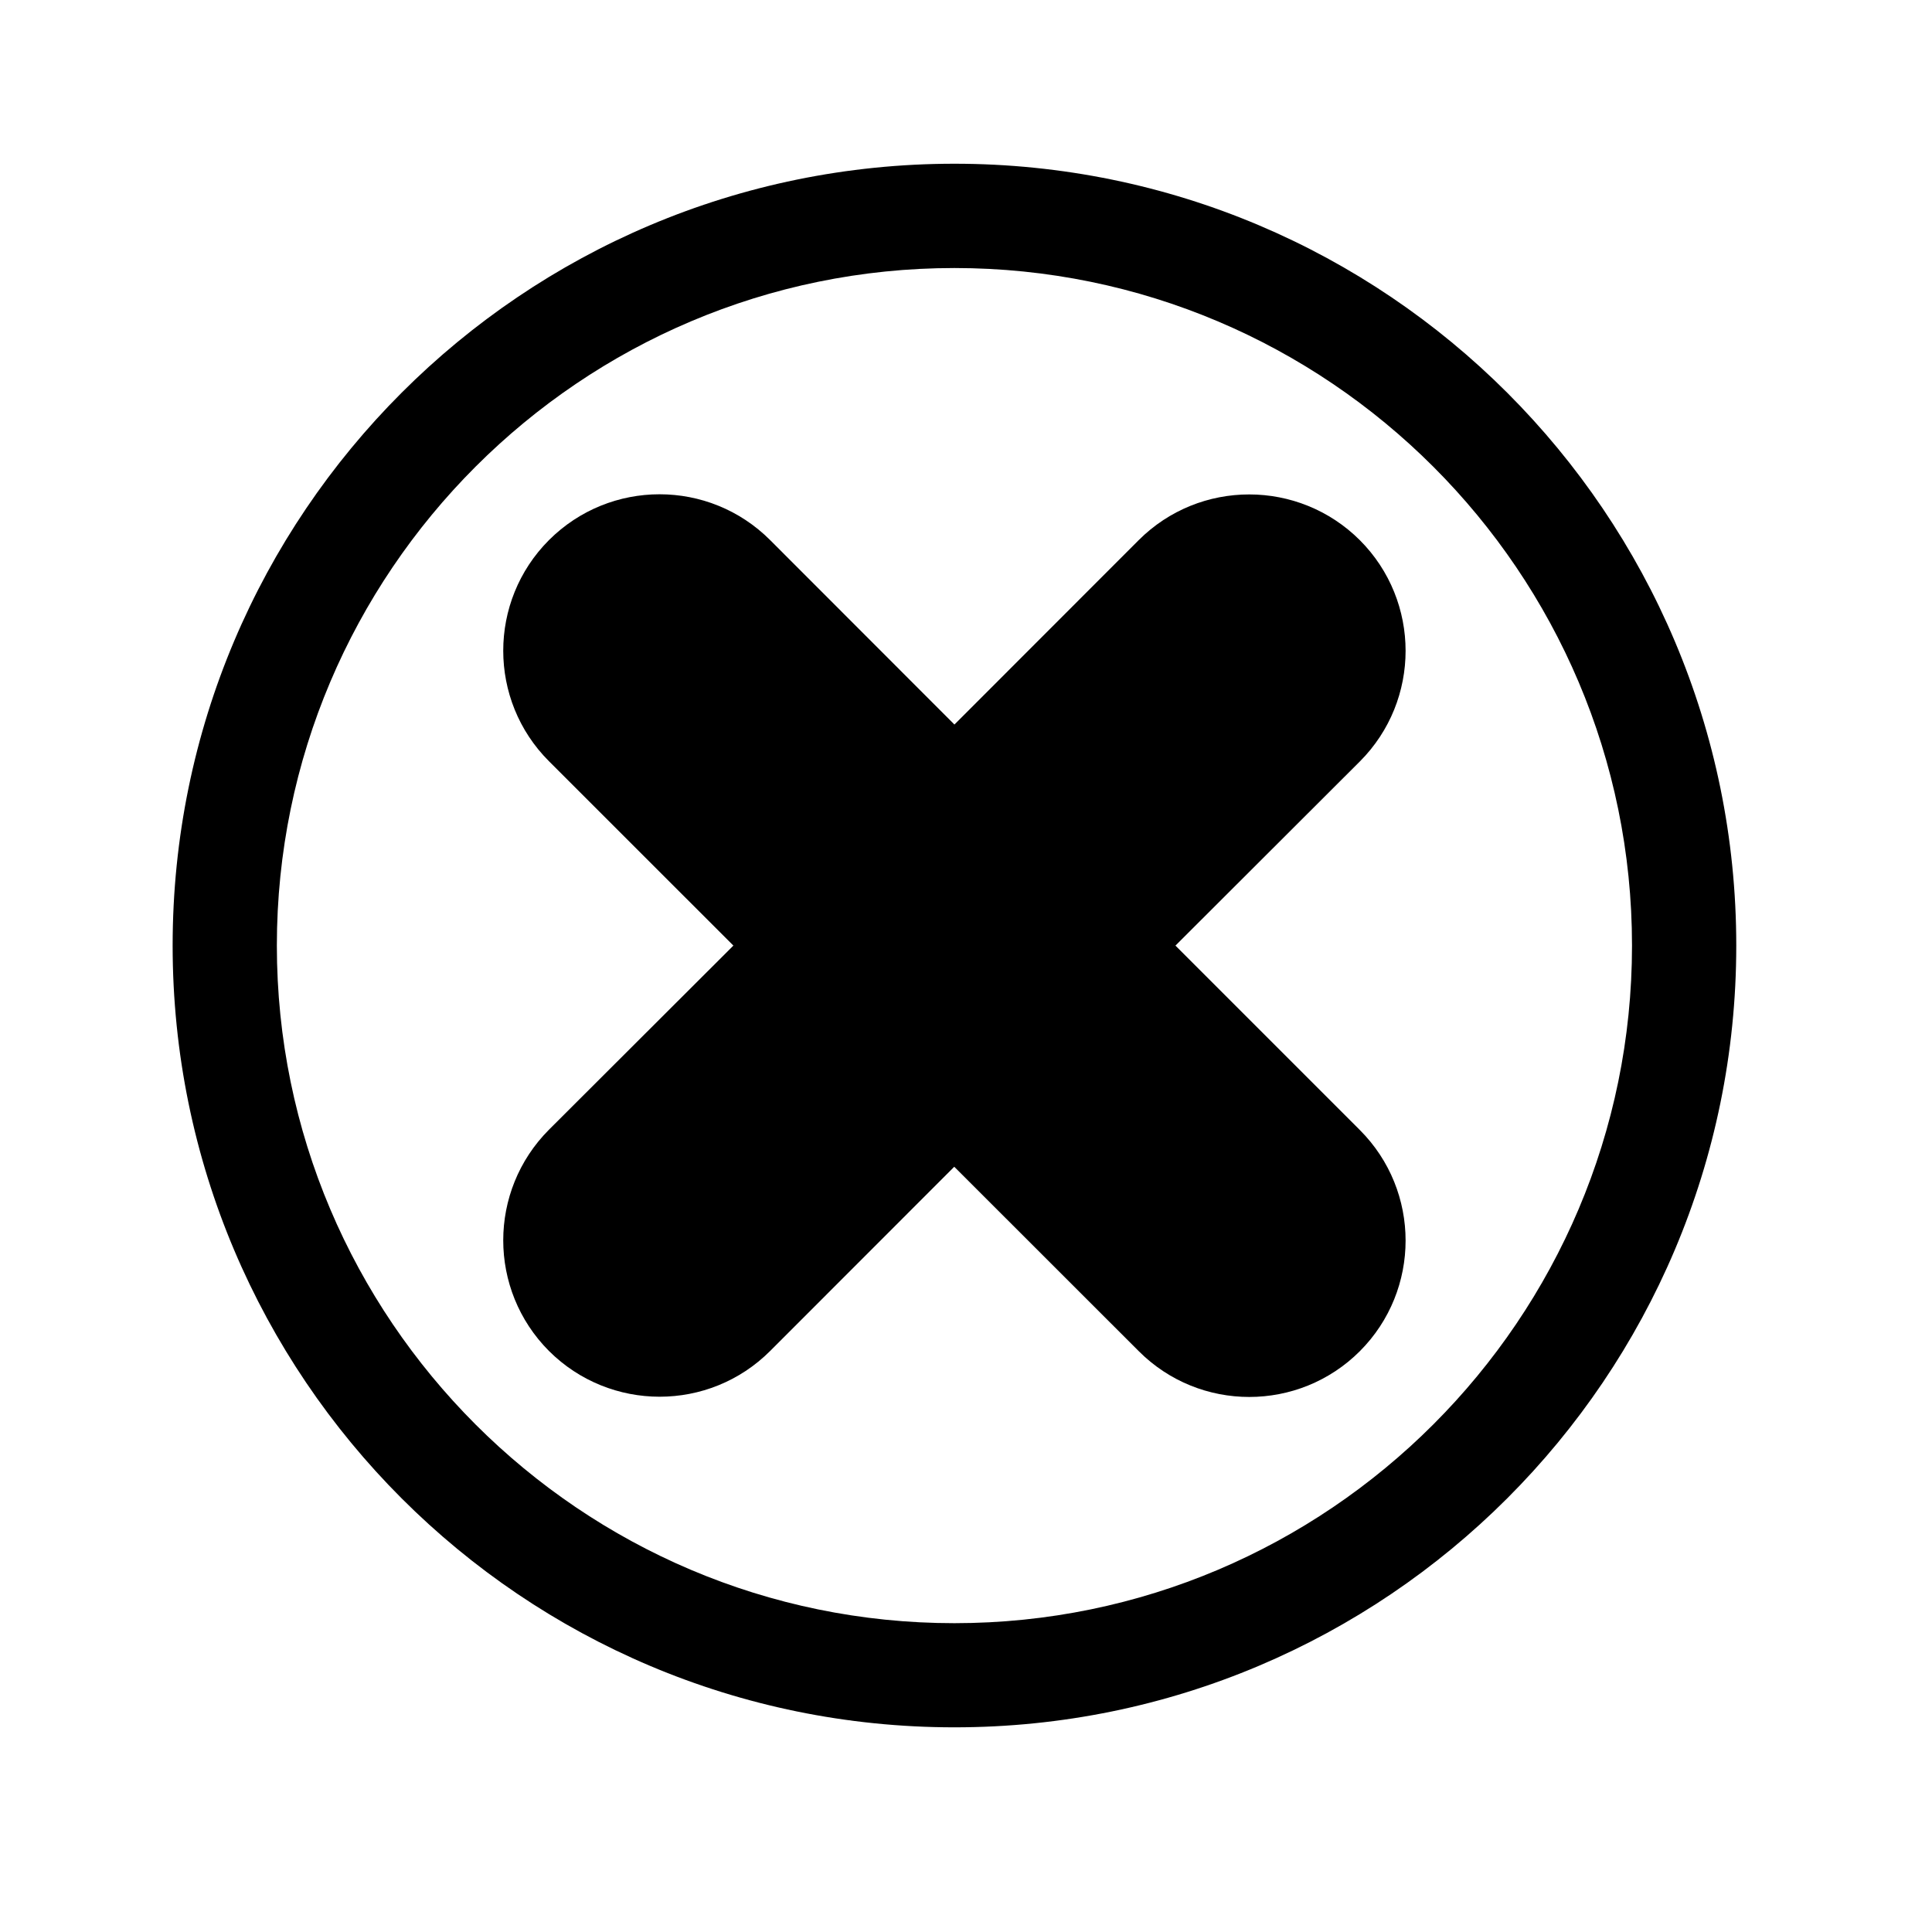
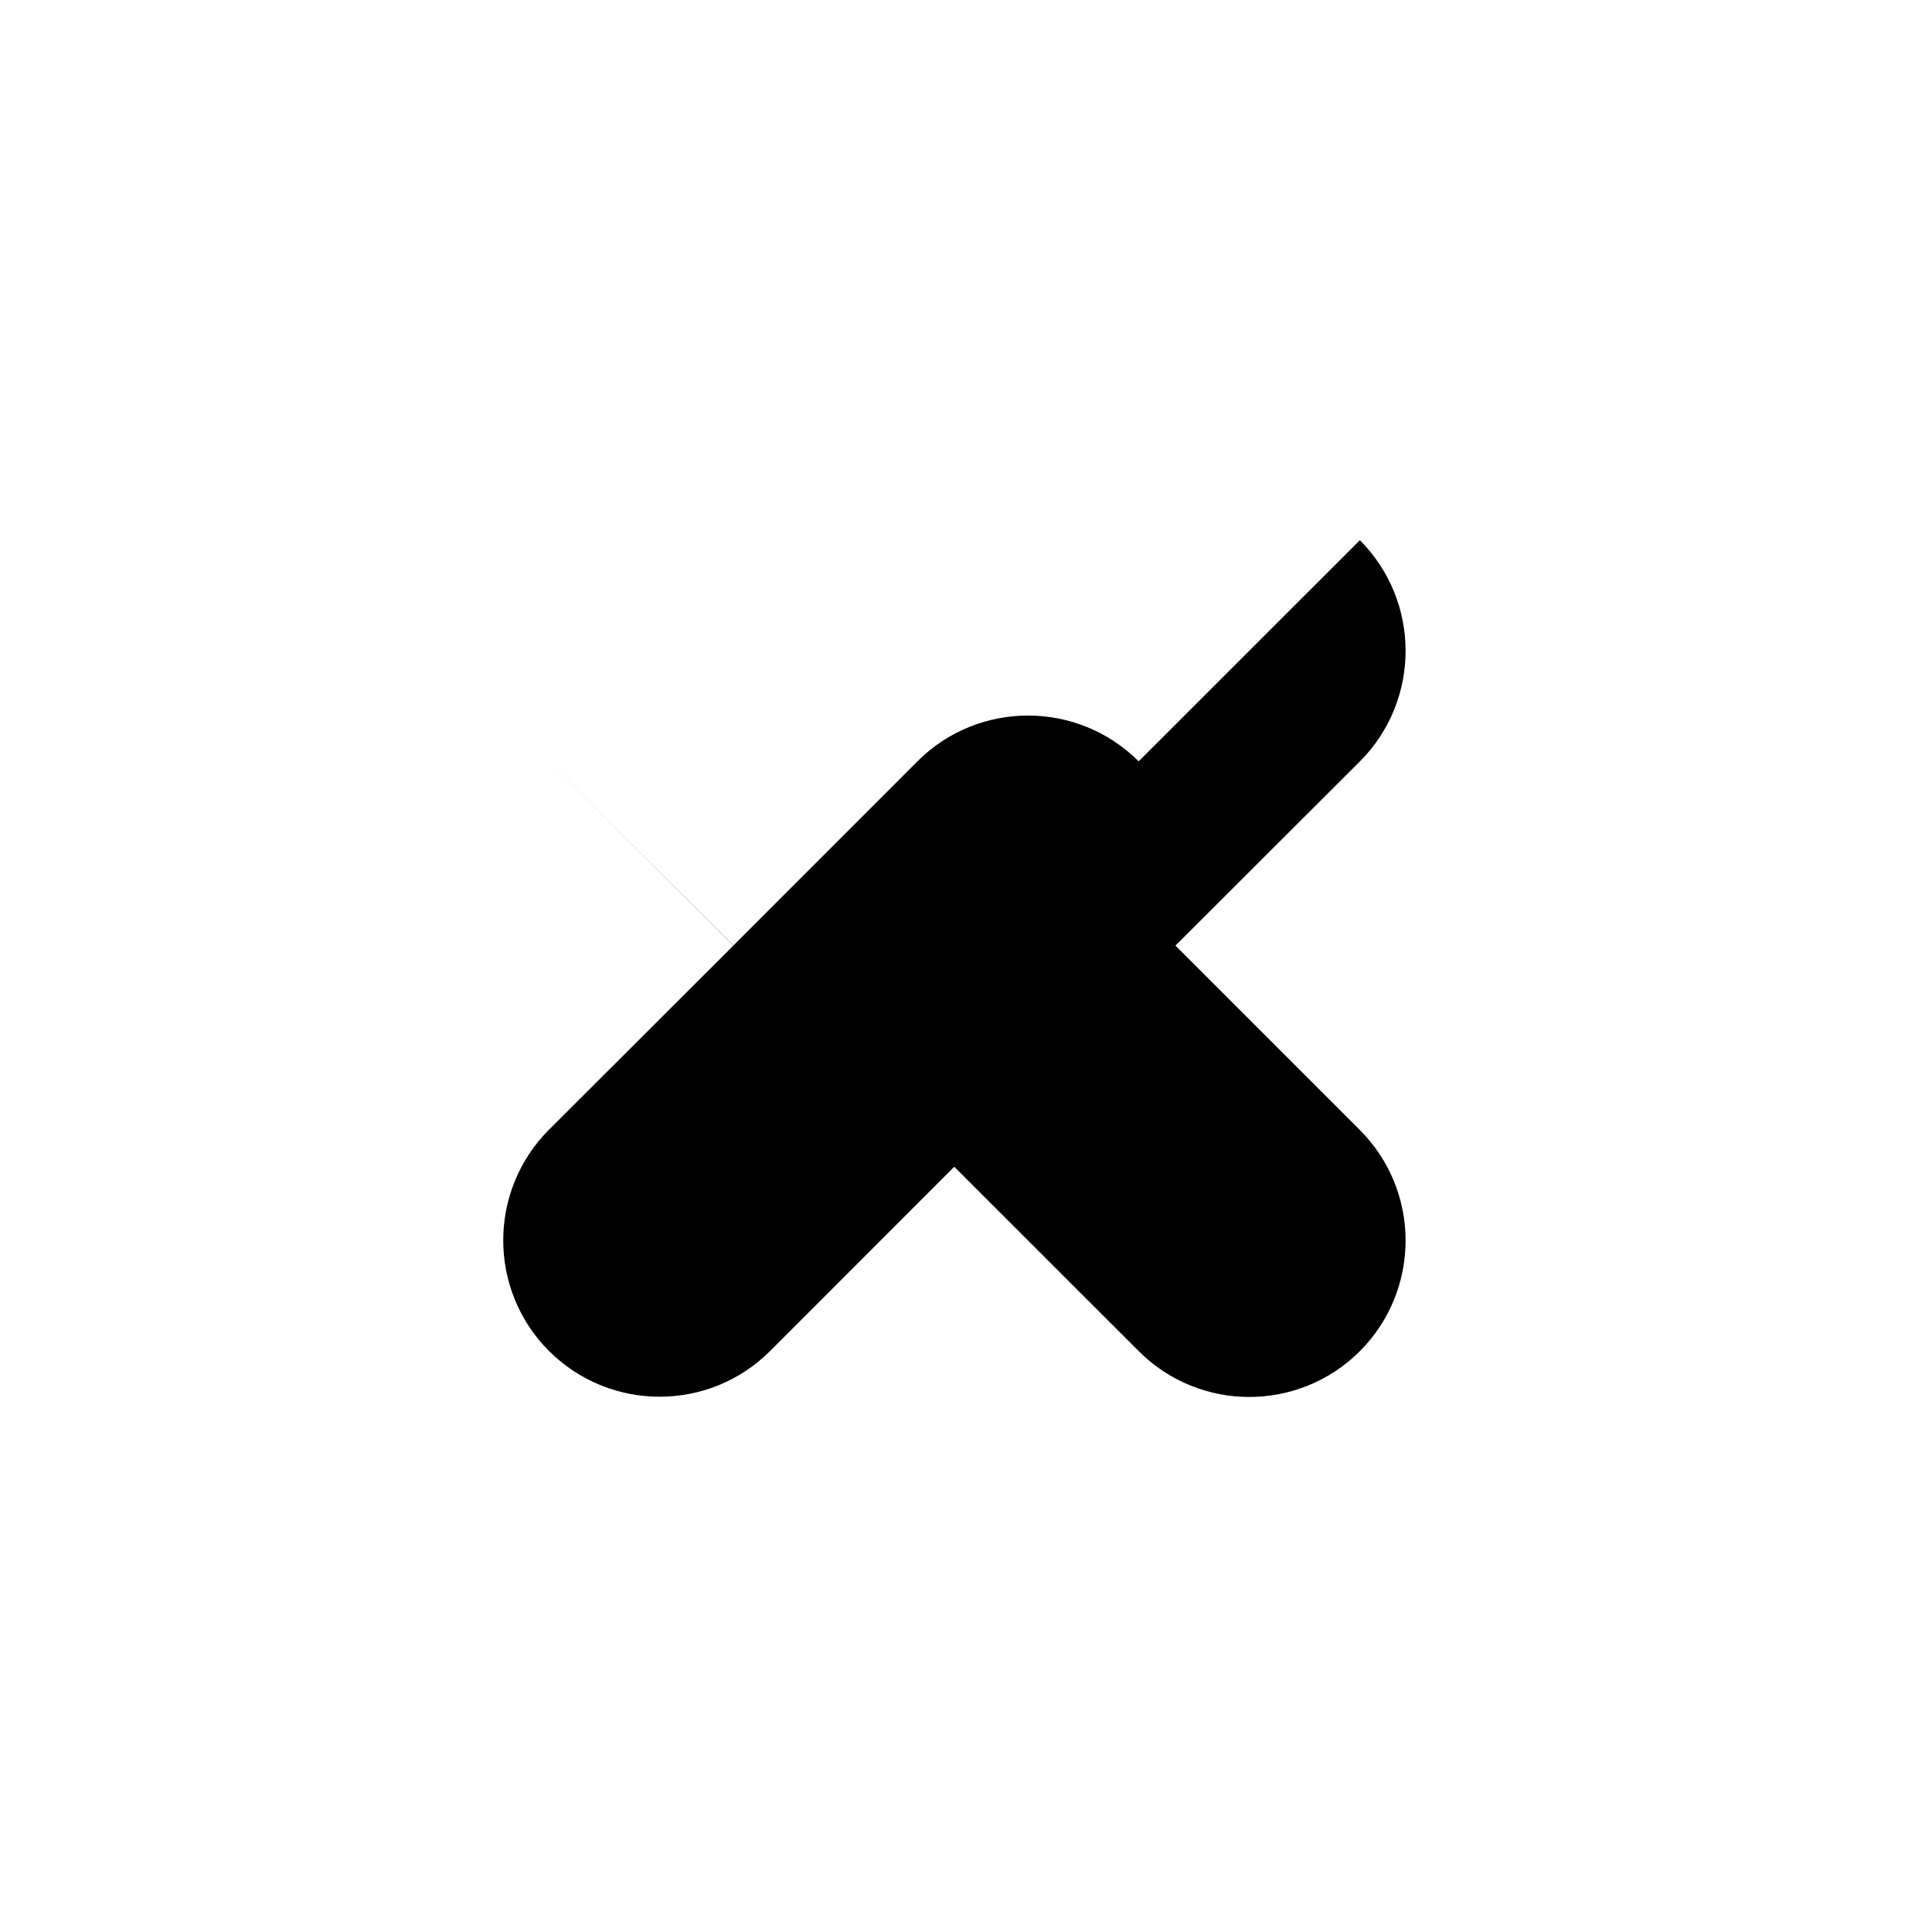
<svg xmlns="http://www.w3.org/2000/svg" fill="#000000" width="800px" height="800px" version="1.1" viewBox="144 144 512 512">
  <g>
-     <path d="m396.93 187.39c114.4 0 207.2 92.777 207.2 207.19 0 114.42-92.801 207.18-207.2 207.18-114.42 0-207.18-92.762-207.18-207.18 0-114.41 92.762-207.19 207.18-207.19zm179.57 207.19c0-99-80.578-179.55-179.57-179.55-99 0-179.56 80.551-179.56 179.55 0 99.004 80.559 179.58 179.56 179.58 98.996-0.004 179.57-80.578 179.57-179.58z" />
-     <path d="m504.38 287.16c16.156 16.199 16.156 42.43 0 58.629l-48.875 48.805 48.875 48.879c16.156 16.172 16.156 42.402 0 58.598-16.188 16.184-42.441 16.184-58.598 0l-48.895-48.871-48.789 48.82c-16.188 16.184-42.41 16.152-58.617 0-16.156-16.219-16.156-42.414 0-58.637l48.875-48.793-48.875-48.859c-16.156-16.156-16.156-42.402 0-58.598 16.207-16.191 42.43-16.191 58.617 0l48.836 48.879 48.812-48.848c16.191-16.195 42.445-16.16 58.633-0.004z" />
+     <path d="m504.38 287.16c16.156 16.199 16.156 42.43 0 58.629l-48.875 48.805 48.875 48.879c16.156 16.172 16.156 42.402 0 58.598-16.188 16.184-42.441 16.184-58.598 0l-48.895-48.871-48.789 48.82c-16.188 16.184-42.41 16.152-58.617 0-16.156-16.219-16.156-42.414 0-58.637l48.875-48.793-48.875-48.859l48.836 48.879 48.812-48.848c16.191-16.195 42.445-16.16 58.633-0.004z" />
  </g>
</svg>